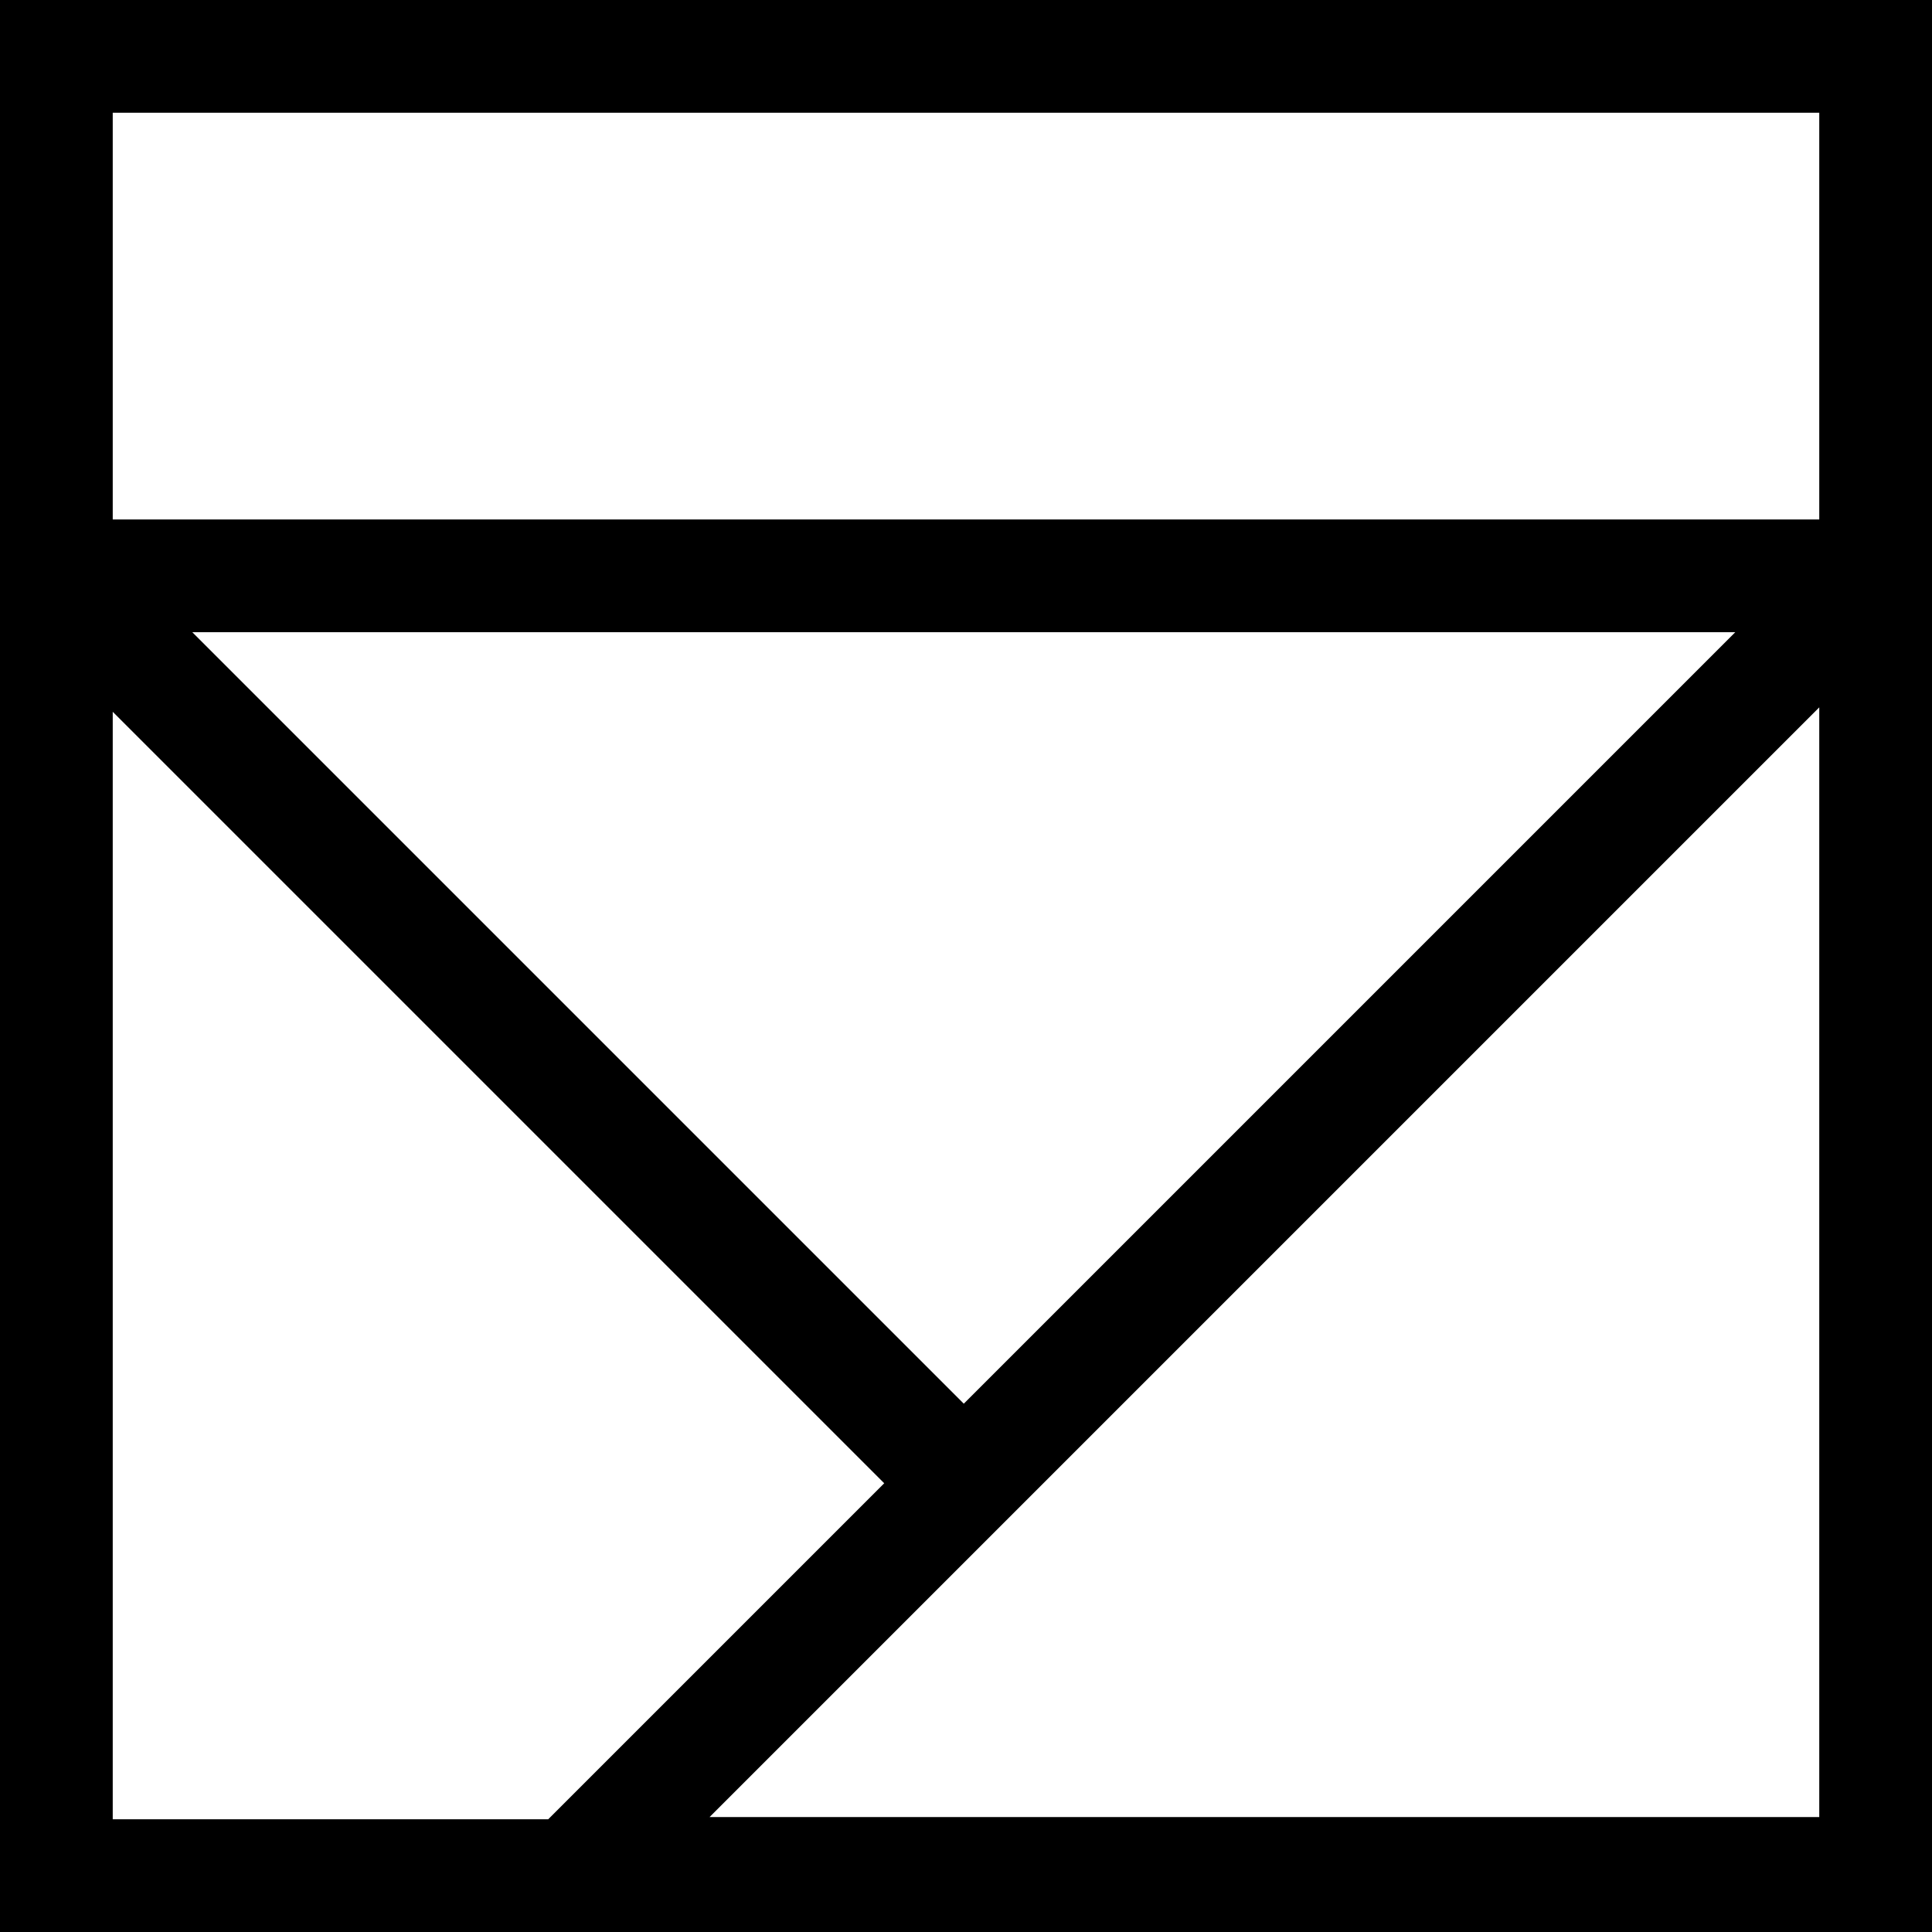
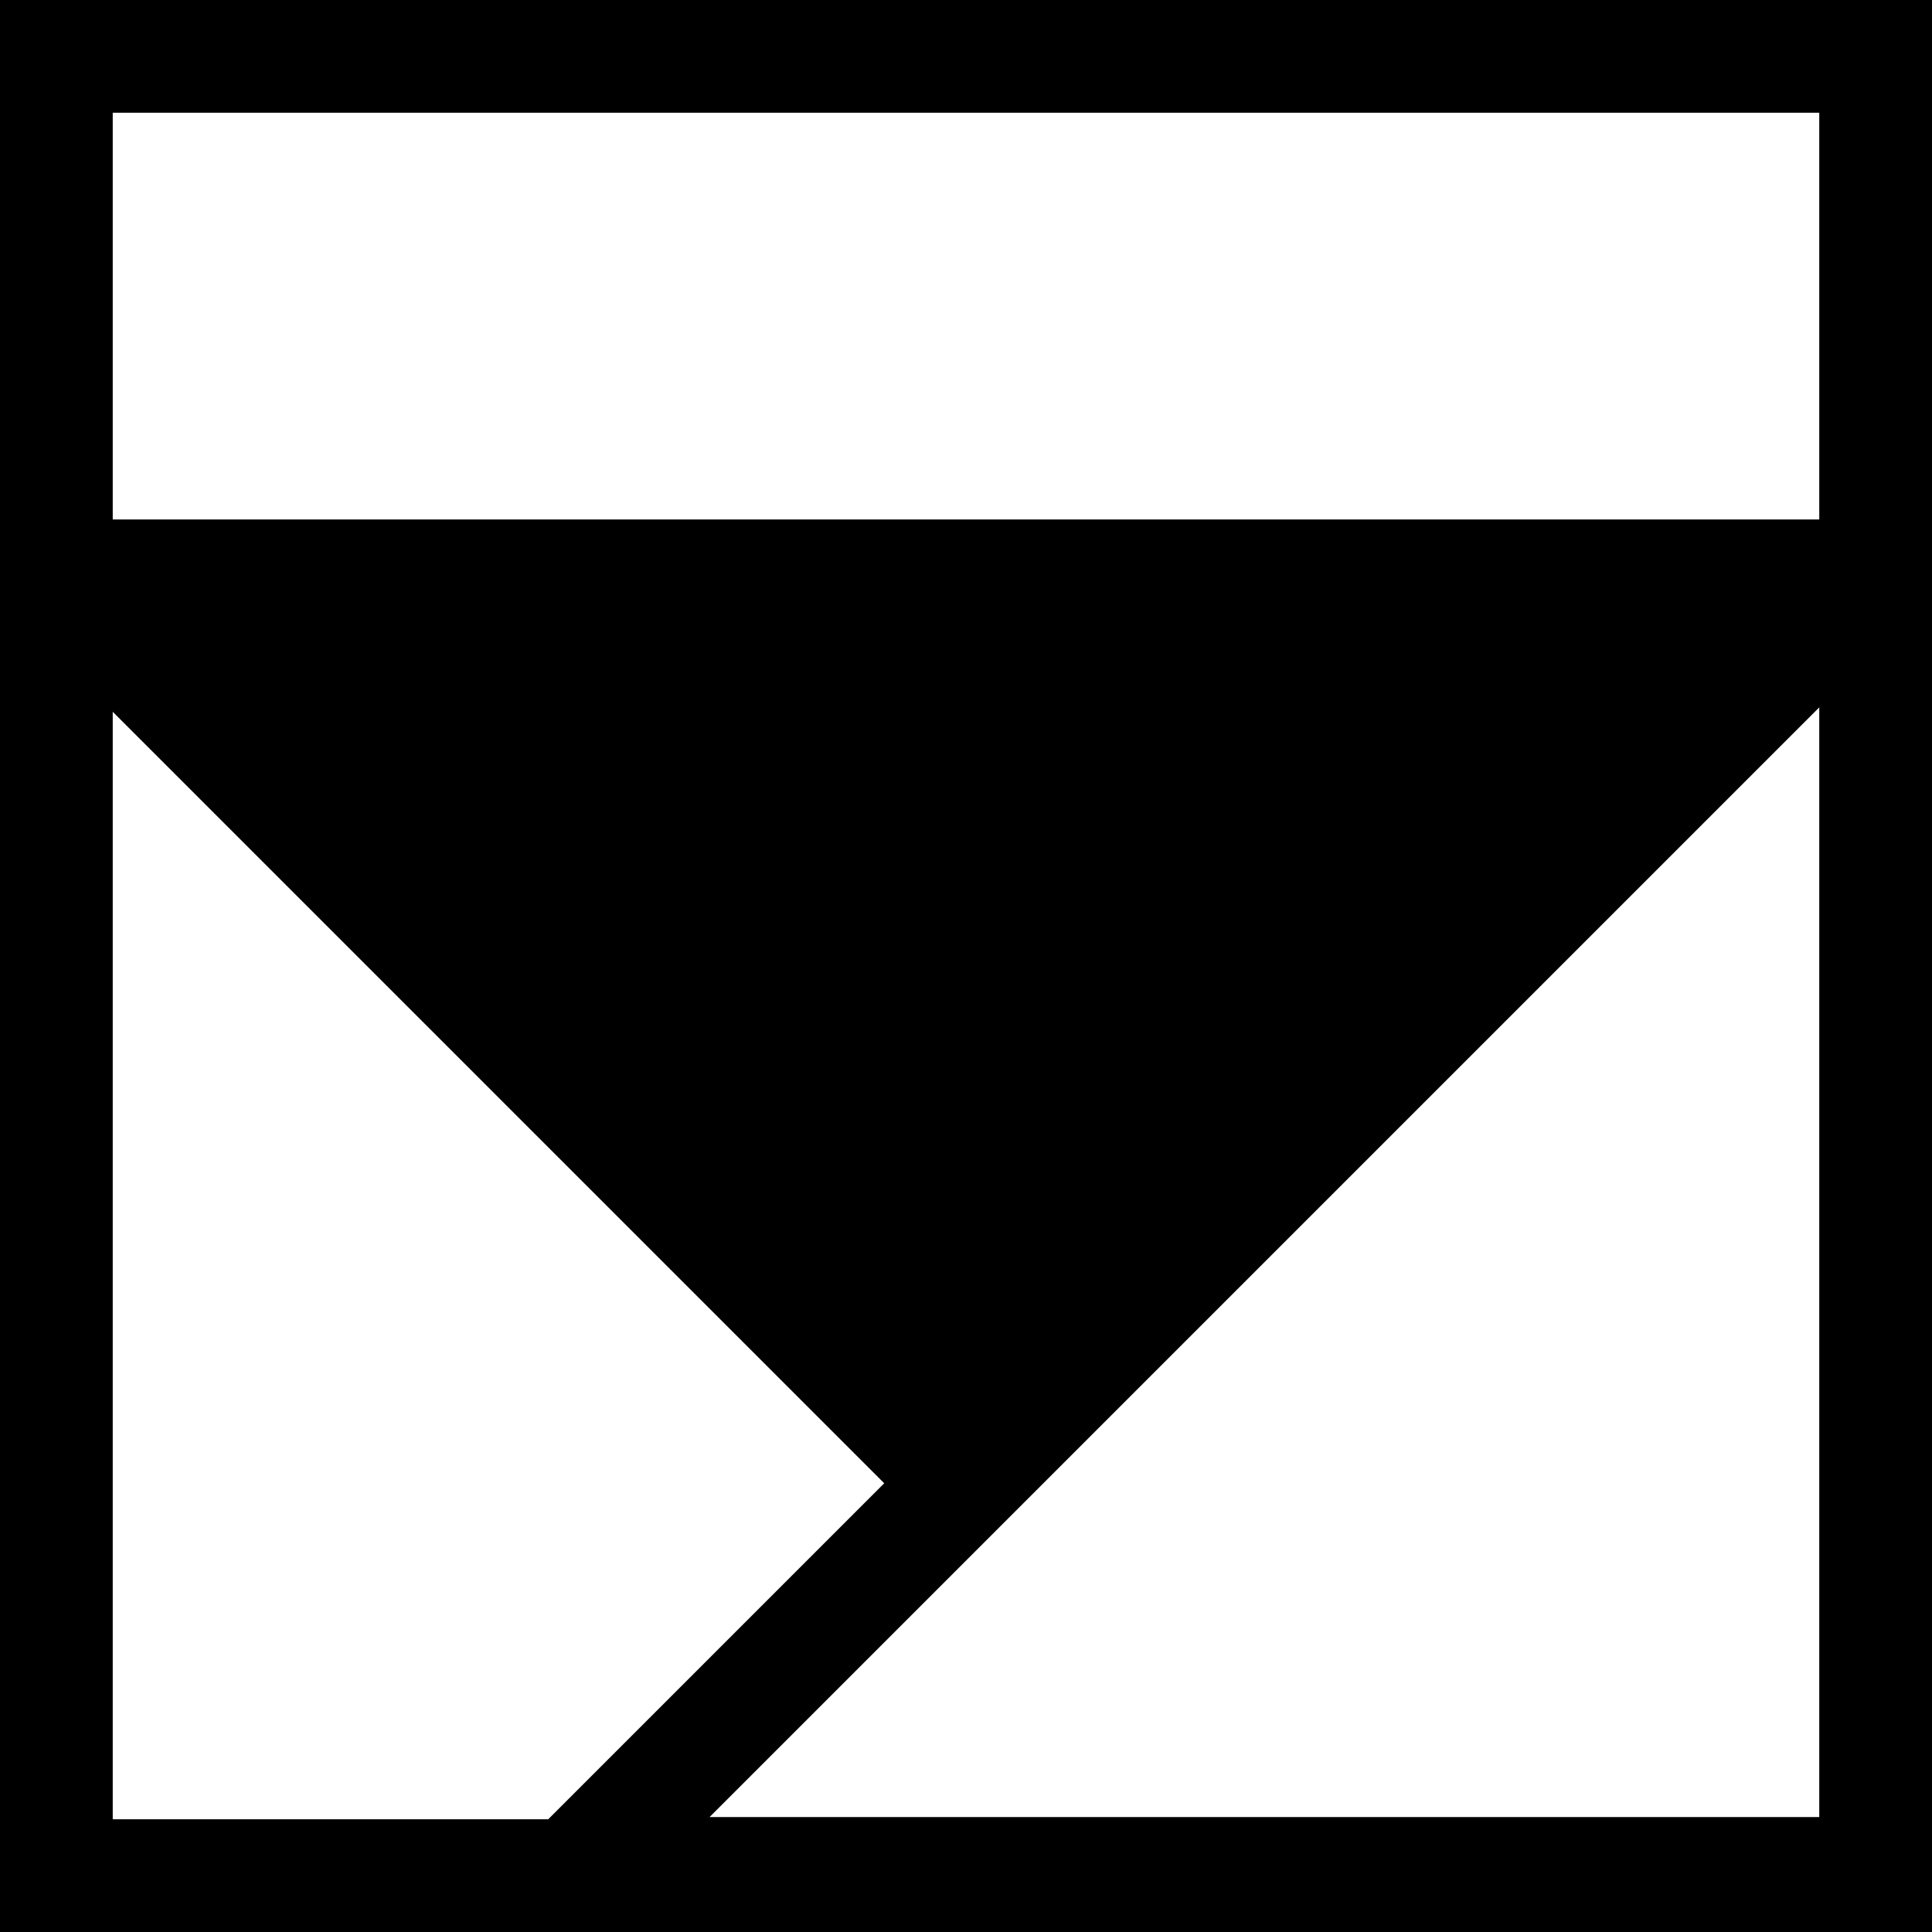
<svg xmlns="http://www.w3.org/2000/svg" id="Layer_1" x="0px" y="0px" viewBox="0 0 87.4 87.4" style="enable-background:new 0 0 87.4 87.4;" xml:space="preserve">
-   <path d="M0,0v87.4h87.4V0H0z M43.6,63.5L8.7,28.6h69.8L43.6,63.5z M82.3,5.1v18.4H5.1V5.1H82.3z M5.1,32.2L40,67.1L24.8,82.3H5.1 V32.2z M32,82.3L82.3,32v50.2H32z" />
+   <path d="M0,0v87.4h87.4V0H0z M43.6,63.5L8.7,28.6L43.6,63.5z M82.3,5.1v18.4H5.1V5.1H82.3z M5.1,32.2L40,67.1L24.8,82.3H5.1 V32.2z M32,82.3L82.3,32v50.2H32z" />
</svg>